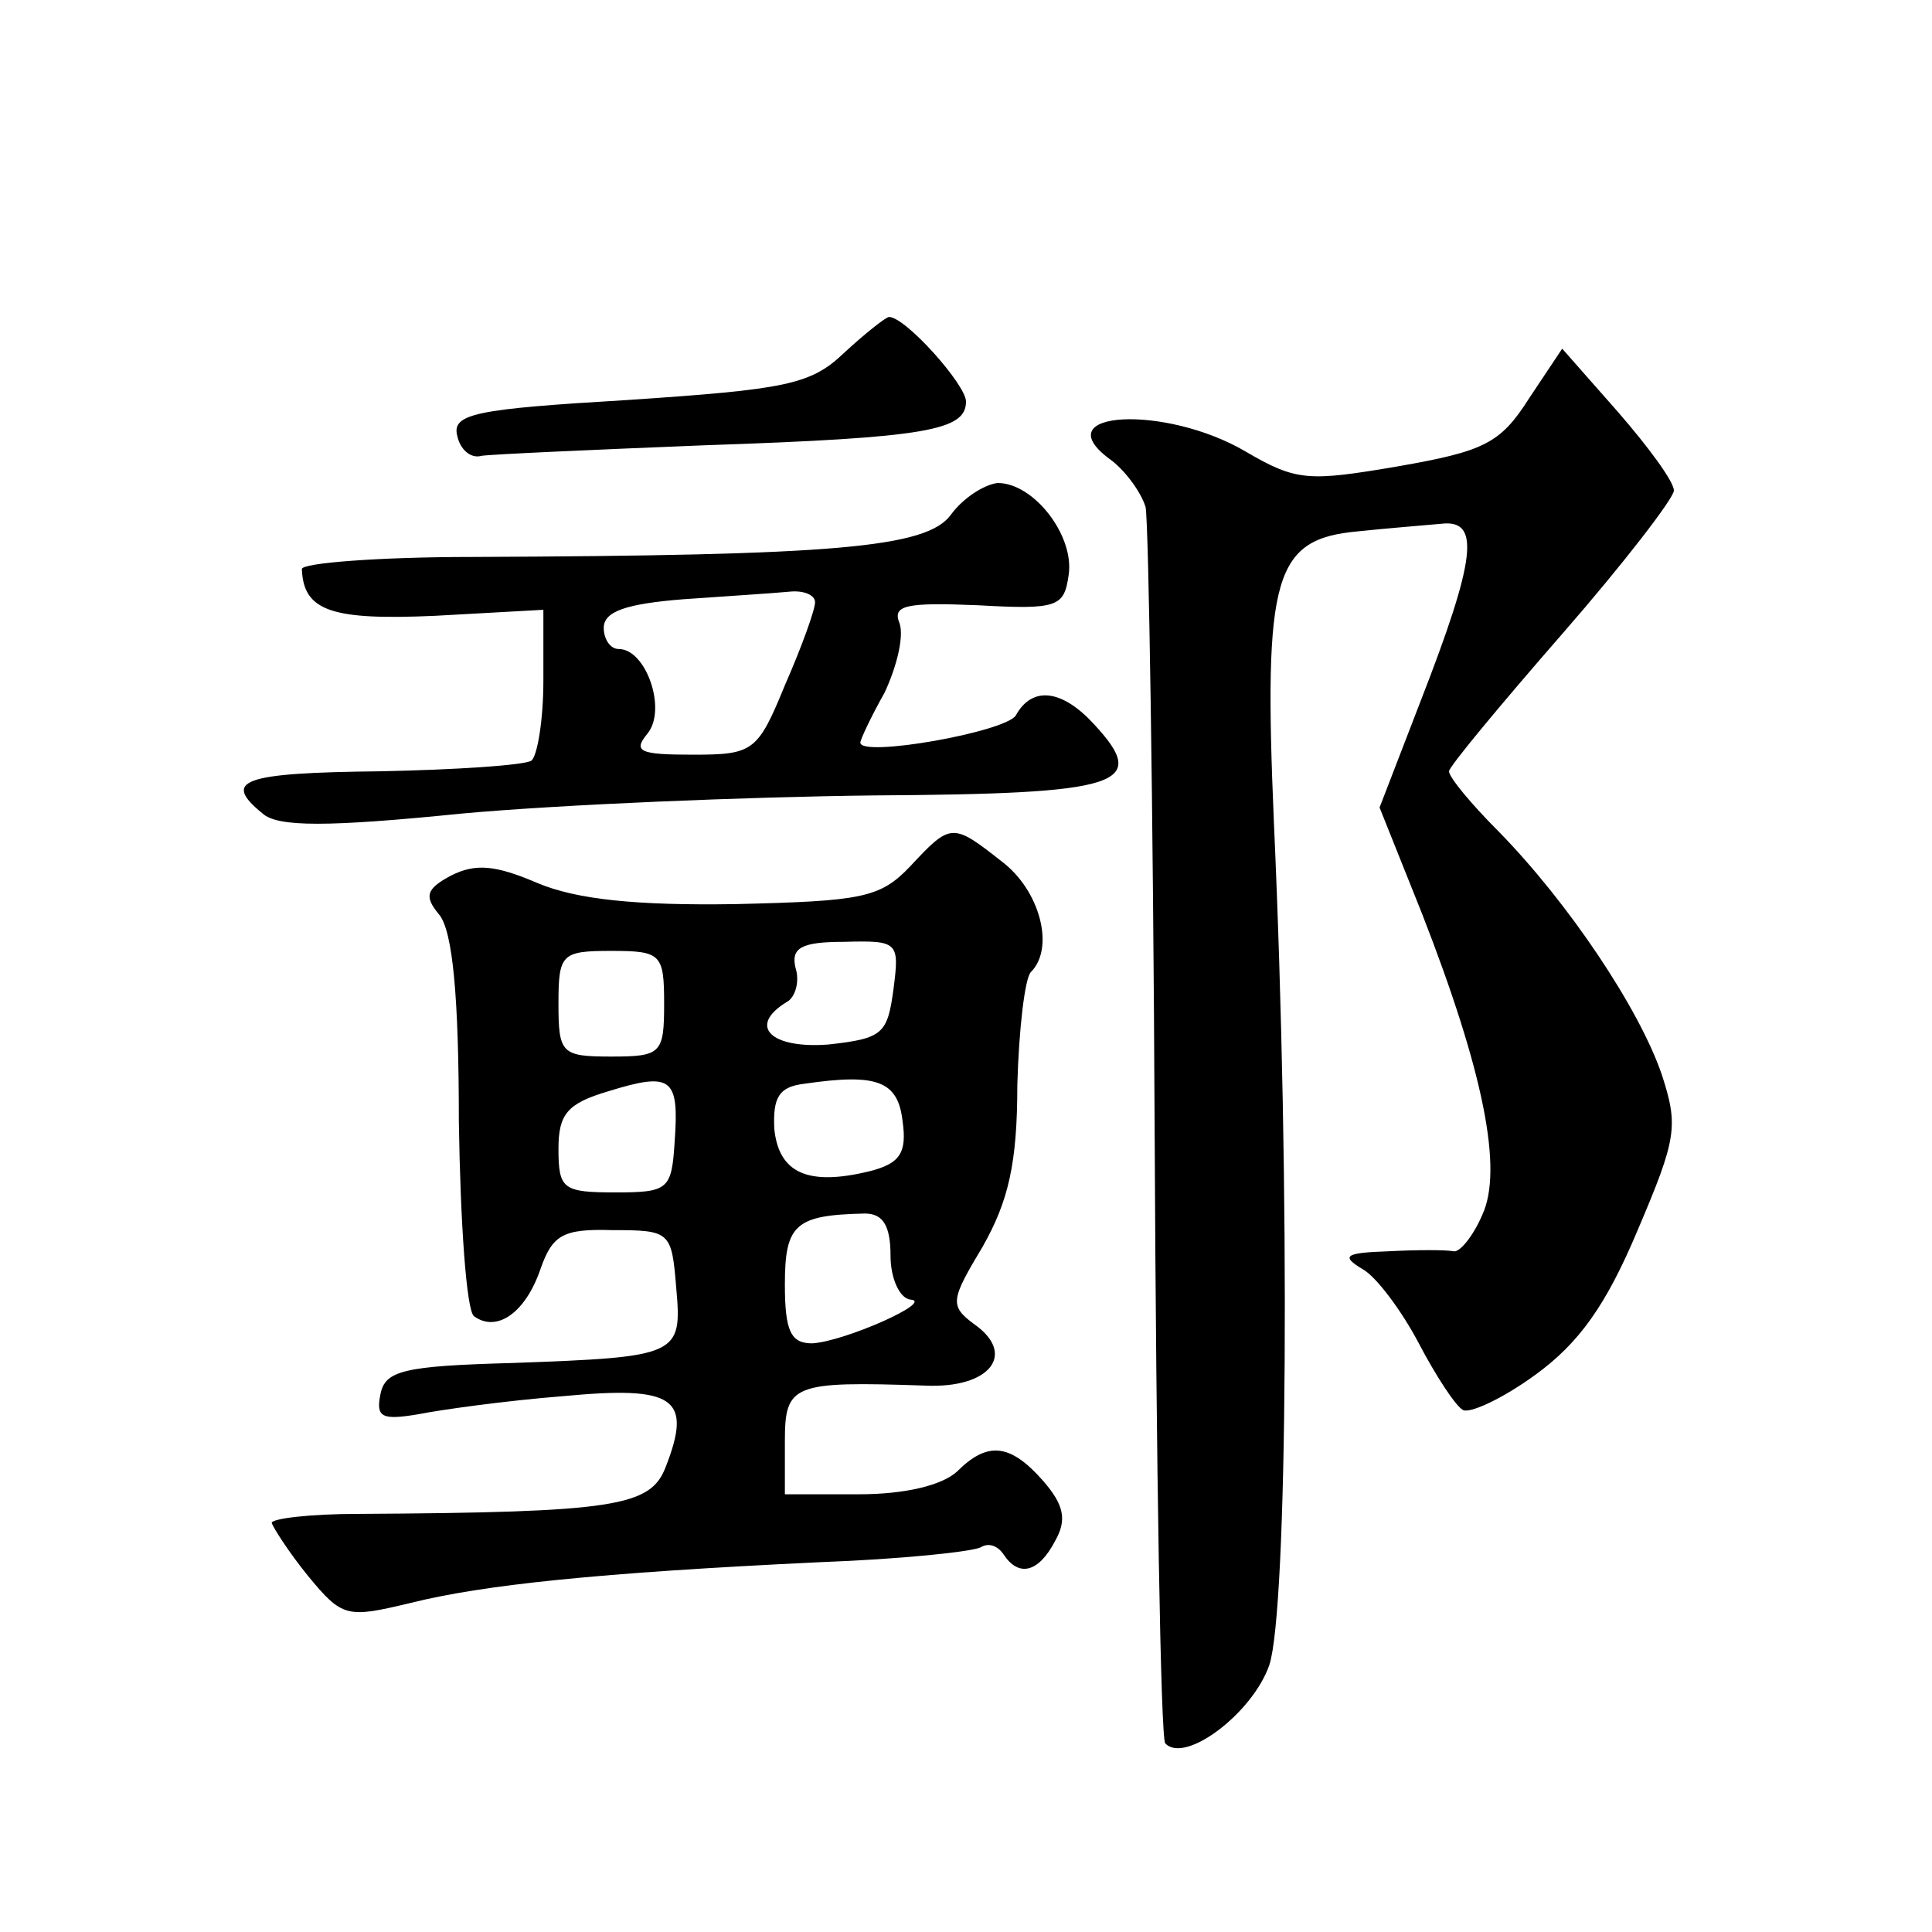
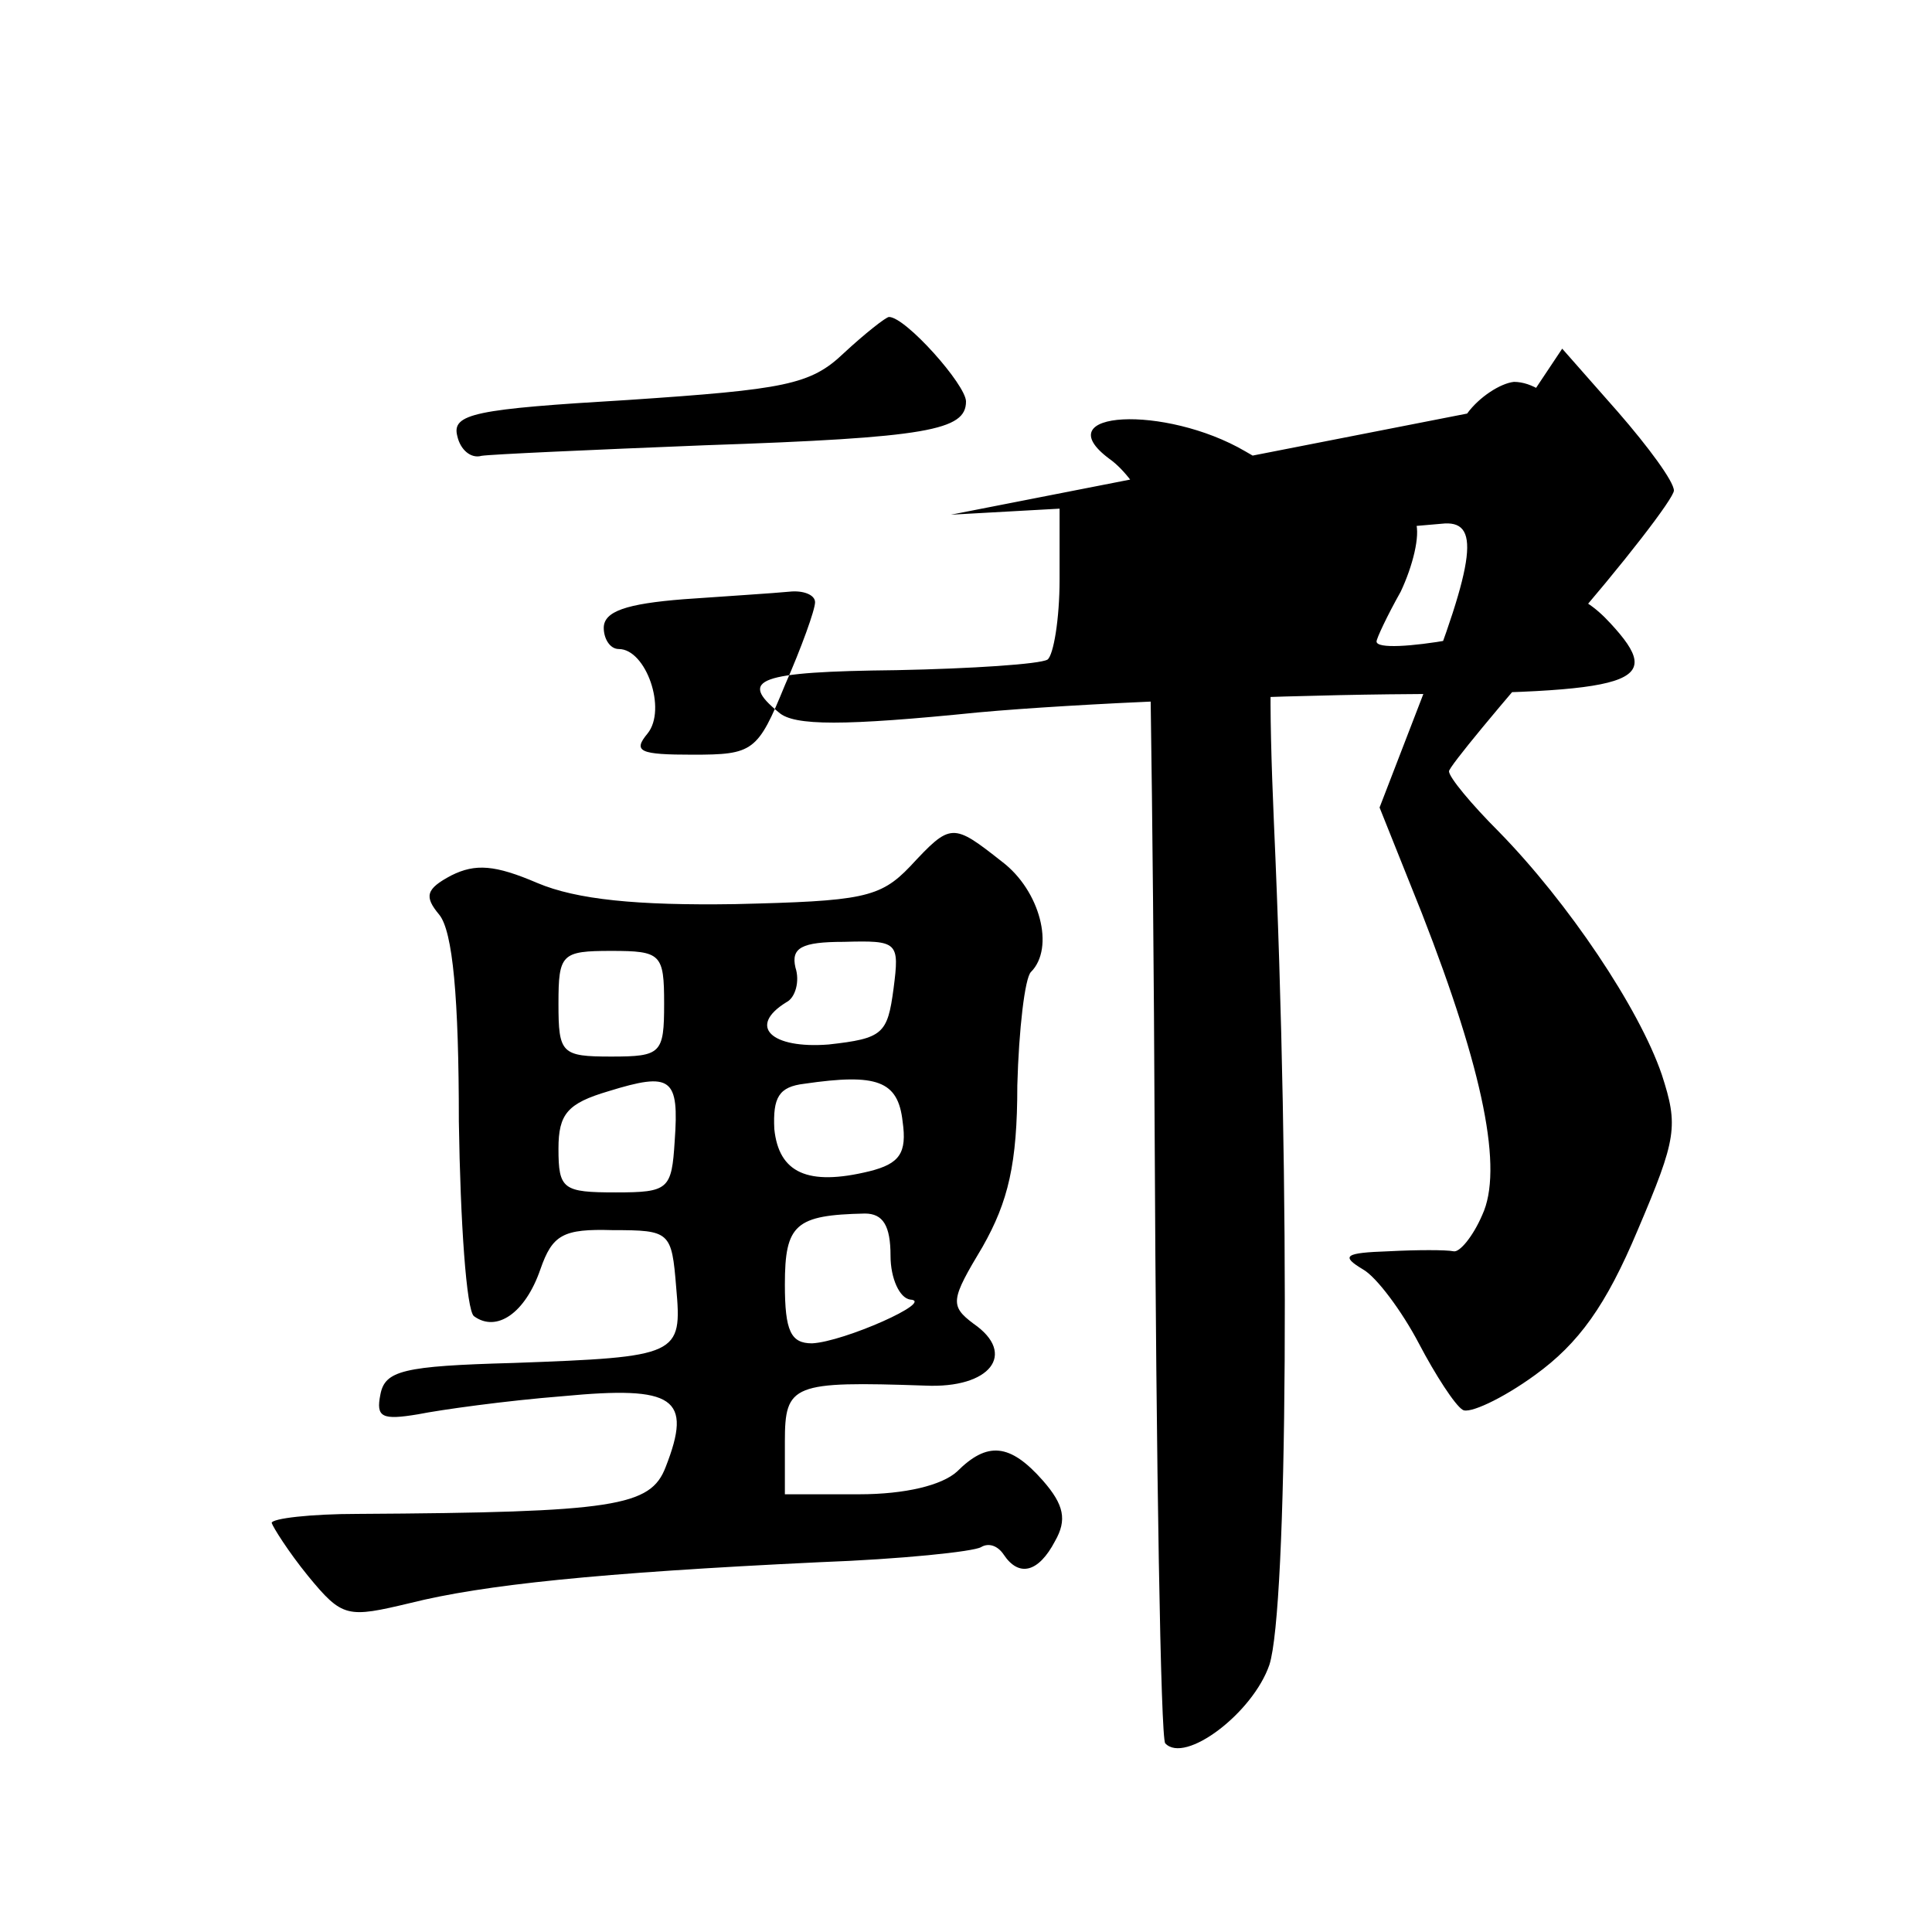
<svg xmlns="http://www.w3.org/2000/svg" version="1.0" width="128pt" height="128pt" viewBox="0 0 128 128" preserveAspectRatio="xMidYMid meet">
  <g transform="translate(0,128) scale(0.1,-0.1)" fill="#0" stroke="none">
-     <path d="M559 1046 c-22 -21 -39 -24 -143 -31 -101 -6 -117 -9 -113 -24 2 -9 9 -15 16 -13 6 1 73 4 148 7 148 5 173 10 173 29 0 11 -40 56 -51 56 -2 0 -16 -11 -30 -24z M1013 1016 c-19 -30 -30 -35 -87 -45 -59 -10 -67 -10 -101 10 -53 31 -133 27 -90 -5 10 -7 21 -22 24 -32 2 -11 5 -198 6 -416 1 -219 4 -400 7 -403 13 -14 58 20 69 52 12 37 14 314 3 558 -7 164 0 188 56 193 19 2 44 4 55 5 26 3 23 -23 -14 -118 l-27 -70 28 -70 c41 -105 54 -170 40 -200 -6 -14 -15 -25 -19 -24 -5 1 -24 1 -43 0 -29 -1 -32 -3 -17 -12 9 -5 26 -28 37 -49 11 -21 24 -41 29 -44 4 -3 26 7 48 23 29 21 47 46 68 96 26 61 27 69 16 103 -15 44 -62 114 -108 161 -18 18 -33 36 -33 40 0 3 34 44 75 91 41 47 74 90 74 95 0 6 -17 29 -37 52 l-37 42 -22 -33z M630 939 c-16 -22 -77 -27 -317 -28 -62 0 -113 -4 -113 -8 1 -28 20 -34 88 -31 l72 4 0 -47 c0 -26 -4 -50 -8 -53 -5 -3 -50 -6 -100 -7 -92 -1 -105 -6 -78 -28 10 -9 43 -9 132 0 66 6 188 11 272 12 165 1 184 7 147 47 -21 23 -41 26 -52 6 -7 -11 -103 -28 -103 -18 0 2 7 17 16 33 8 17 13 37 10 46 -5 12 4 14 52 12 53 -3 57 -1 60 20 4 26 -23 61 -47 61 -9 -1 -23 -10 -31 -21z m-90 -58 c0 -5 -9 -30 -20 -55 -18 -44 -21 -46 -61 -46 -35 0 -40 2 -30 14 13 16 -1 56 -19 56 -6 0 -10 7 -10 14 0 11 15 16 53 19 28 2 60 4 70 5 9 1 17 -2 17 -7z M603 706 c-20 -21 -32 -23 -116 -25 -65 -1 -105 3 -131 14 -28 12 -41 13 -57 5 -17 -9 -18 -14 -8 -26 9 -11 13 -55 13 -137 1 -67 5 -125 10 -129 15 -11 34 2 44 31 8 23 15 27 48 26 38 0 39 -1 42 -38 4 -45 2 -46 -108 -50 -73 -2 -85 -5 -88 -21 -3 -15 1 -17 25 -13 15 3 58 9 96 12 74 7 86 -1 68 -47 -10 -26 -33 -30 -204 -31 -31 0 -57 -3 -57 -6 1 -3 11 -19 24 -35 23 -28 26 -28 68 -18 48 12 124 20 271 27 54 2 102 7 107 10 5 3 11 1 15 -5 10 -15 23 -12 34 9 8 14 6 24 -8 40 -22 25 -37 26 -57 6 -10 -9 -34 -15 -65 -15 l-49 0 0 35 c0 38 5 40 93 37 43 -2 61 21 32 41 -16 12 -15 16 6 51 17 30 23 55 23 107 1 37 5 71 9 75 16 16 6 54 -19 73 -33 26 -34 26 -61 -3z m-11 -81 c-4 -30 -7 -33 -43 -37 -38 -3 -54 12 -28 28 6 3 9 14 6 23 -3 13 4 17 32 17 36 1 37 0 33 -31z m-152 -10 c0 -33 -2 -35 -35 -35 -33 0 -35 2 -35 35 0 33 2 35 35 35 33 0 35 -2 35 -35z m7 -91 c-2 -32 -4 -34 -39 -34 -35 0 -38 2 -38 29 0 23 6 30 33 38 42 13 47 9 44 -33z m151 13 c3 -21 -2 -28 -22 -33 -41 -10 -60 -1 -63 28 -1 21 3 28 20 30 48 7 62 2 65 -25z m-8 -89 c0 -15 6 -28 13 -29 17 -1 -44 -28 -65 -29 -14 0 -18 8 -18 39 0 40 7 46 53 47 12 0 17 -8 17 -28z" />
+     <path d="M559 1046 c-22 -21 -39 -24 -143 -31 -101 -6 -117 -9 -113 -24 2 -9 9 -15 16 -13 6 1 73 4 148 7 148 5 173 10 173 29 0 11 -40 56 -51 56 -2 0 -16 -11 -30 -24z M1013 1016 c-19 -30 -30 -35 -87 -45 -59 -10 -67 -10 -101 10 -53 31 -133 27 -90 -5 10 -7 21 -22 24 -32 2 -11 5 -198 6 -416 1 -219 4 -400 7 -403 13 -14 58 20 69 52 12 37 14 314 3 558 -7 164 0 188 56 193 19 2 44 4 55 5 26 3 23 -23 -14 -118 l-27 -70 28 -70 c41 -105 54 -170 40 -200 -6 -14 -15 -25 -19 -24 -5 1 -24 1 -43 0 -29 -1 -32 -3 -17 -12 9 -5 26 -28 37 -49 11 -21 24 -41 29 -44 4 -3 26 7 48 23 29 21 47 46 68 96 26 61 27 69 16 103 -15 44 -62 114 -108 161 -18 18 -33 36 -33 40 0 3 34 44 75 91 41 47 74 90 74 95 0 6 -17 29 -37 52 l-37 42 -22 -33z M630 939 l72 4 0 -47 c0 -26 -4 -50 -8 -53 -5 -3 -50 -6 -100 -7 -92 -1 -105 -6 -78 -28 10 -9 43 -9 132 0 66 6 188 11 272 12 165 1 184 7 147 47 -21 23 -41 26 -52 6 -7 -11 -103 -28 -103 -18 0 2 7 17 16 33 8 17 13 37 10 46 -5 12 4 14 52 12 53 -3 57 -1 60 20 4 26 -23 61 -47 61 -9 -1 -23 -10 -31 -21z m-90 -58 c0 -5 -9 -30 -20 -55 -18 -44 -21 -46 -61 -46 -35 0 -40 2 -30 14 13 16 -1 56 -19 56 -6 0 -10 7 -10 14 0 11 15 16 53 19 28 2 60 4 70 5 9 1 17 -2 17 -7z M603 706 c-20 -21 -32 -23 -116 -25 -65 -1 -105 3 -131 14 -28 12 -41 13 -57 5 -17 -9 -18 -14 -8 -26 9 -11 13 -55 13 -137 1 -67 5 -125 10 -129 15 -11 34 2 44 31 8 23 15 27 48 26 38 0 39 -1 42 -38 4 -45 2 -46 -108 -50 -73 -2 -85 -5 -88 -21 -3 -15 1 -17 25 -13 15 3 58 9 96 12 74 7 86 -1 68 -47 -10 -26 -33 -30 -204 -31 -31 0 -57 -3 -57 -6 1 -3 11 -19 24 -35 23 -28 26 -28 68 -18 48 12 124 20 271 27 54 2 102 7 107 10 5 3 11 1 15 -5 10 -15 23 -12 34 9 8 14 6 24 -8 40 -22 25 -37 26 -57 6 -10 -9 -34 -15 -65 -15 l-49 0 0 35 c0 38 5 40 93 37 43 -2 61 21 32 41 -16 12 -15 16 6 51 17 30 23 55 23 107 1 37 5 71 9 75 16 16 6 54 -19 73 -33 26 -34 26 -61 -3z m-11 -81 c-4 -30 -7 -33 -43 -37 -38 -3 -54 12 -28 28 6 3 9 14 6 23 -3 13 4 17 32 17 36 1 37 0 33 -31z m-152 -10 c0 -33 -2 -35 -35 -35 -33 0 -35 2 -35 35 0 33 2 35 35 35 33 0 35 -2 35 -35z m7 -91 c-2 -32 -4 -34 -39 -34 -35 0 -38 2 -38 29 0 23 6 30 33 38 42 13 47 9 44 -33z m151 13 c3 -21 -2 -28 -22 -33 -41 -10 -60 -1 -63 28 -1 21 3 28 20 30 48 7 62 2 65 -25z m-8 -89 c0 -15 6 -28 13 -29 17 -1 -44 -28 -65 -29 -14 0 -18 8 -18 39 0 40 7 46 53 47 12 0 17 -8 17 -28z" />
  </g>
</svg>